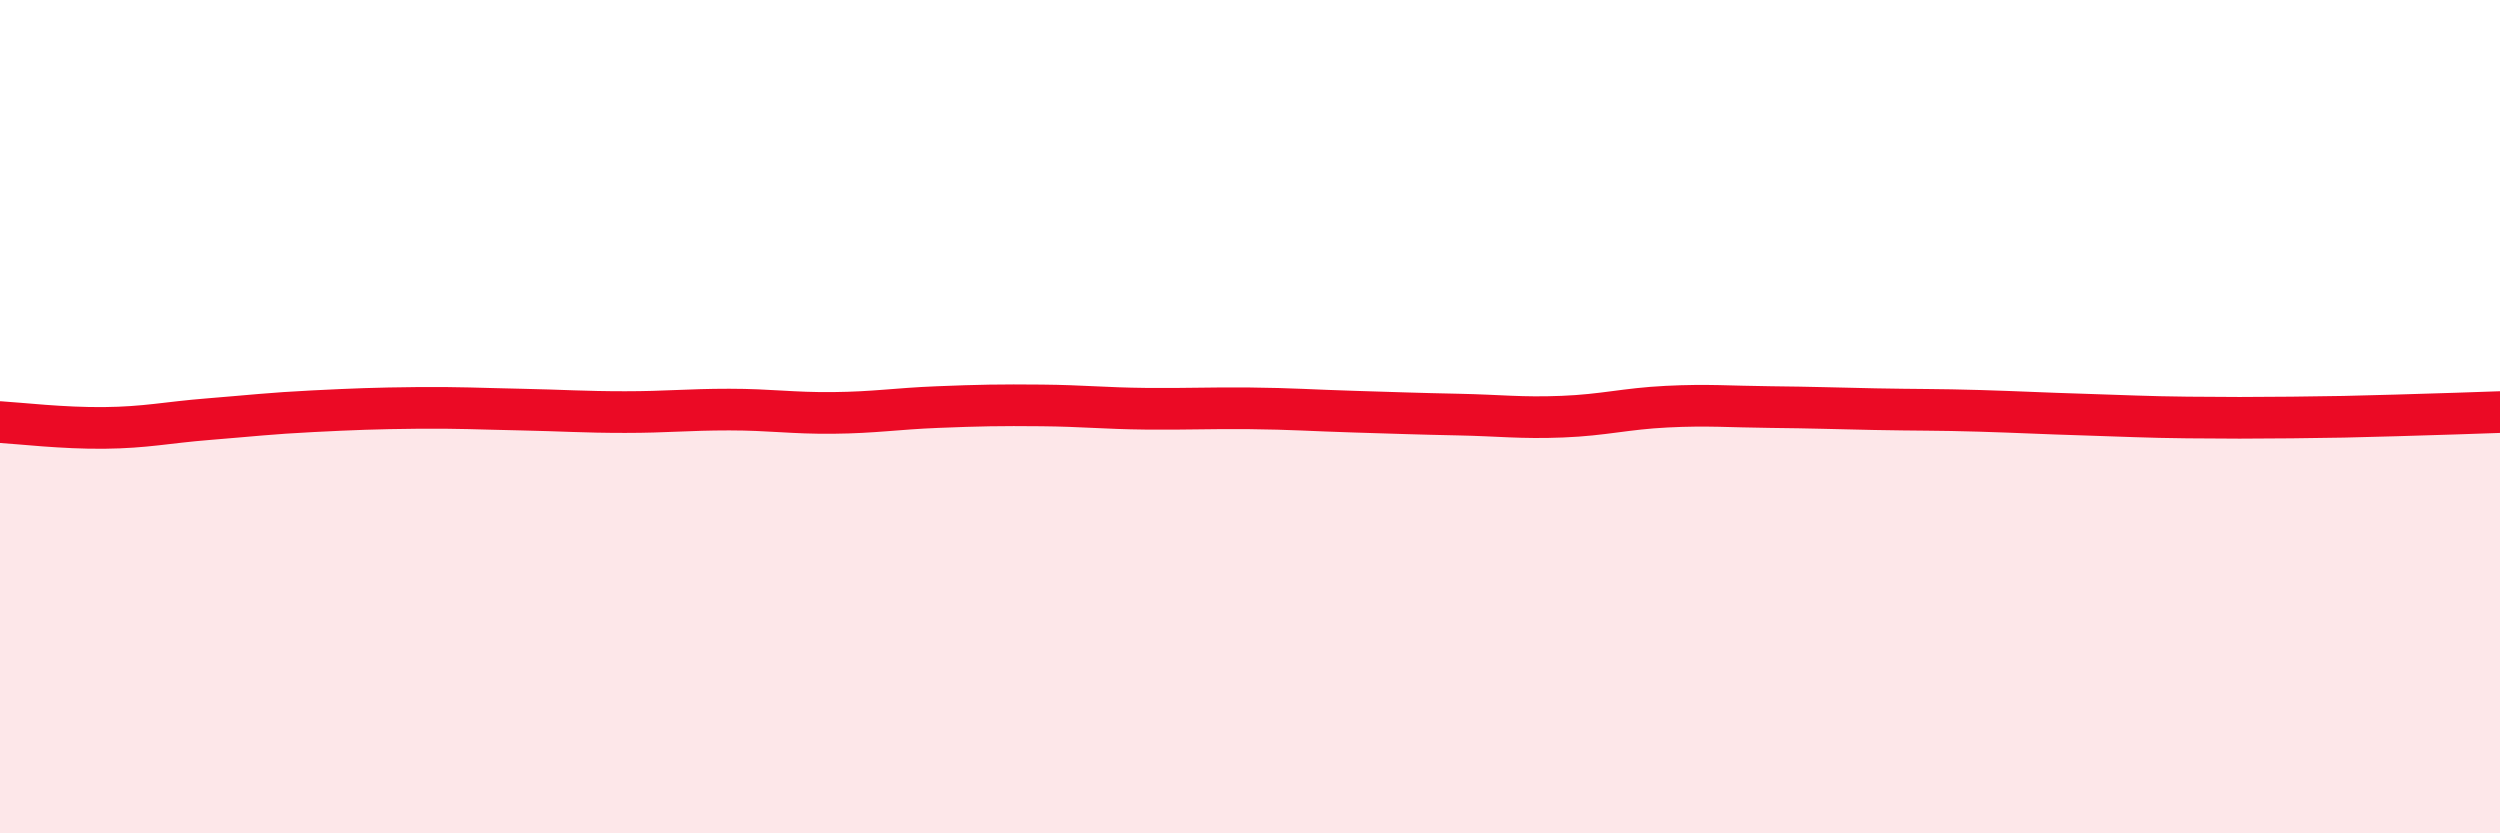
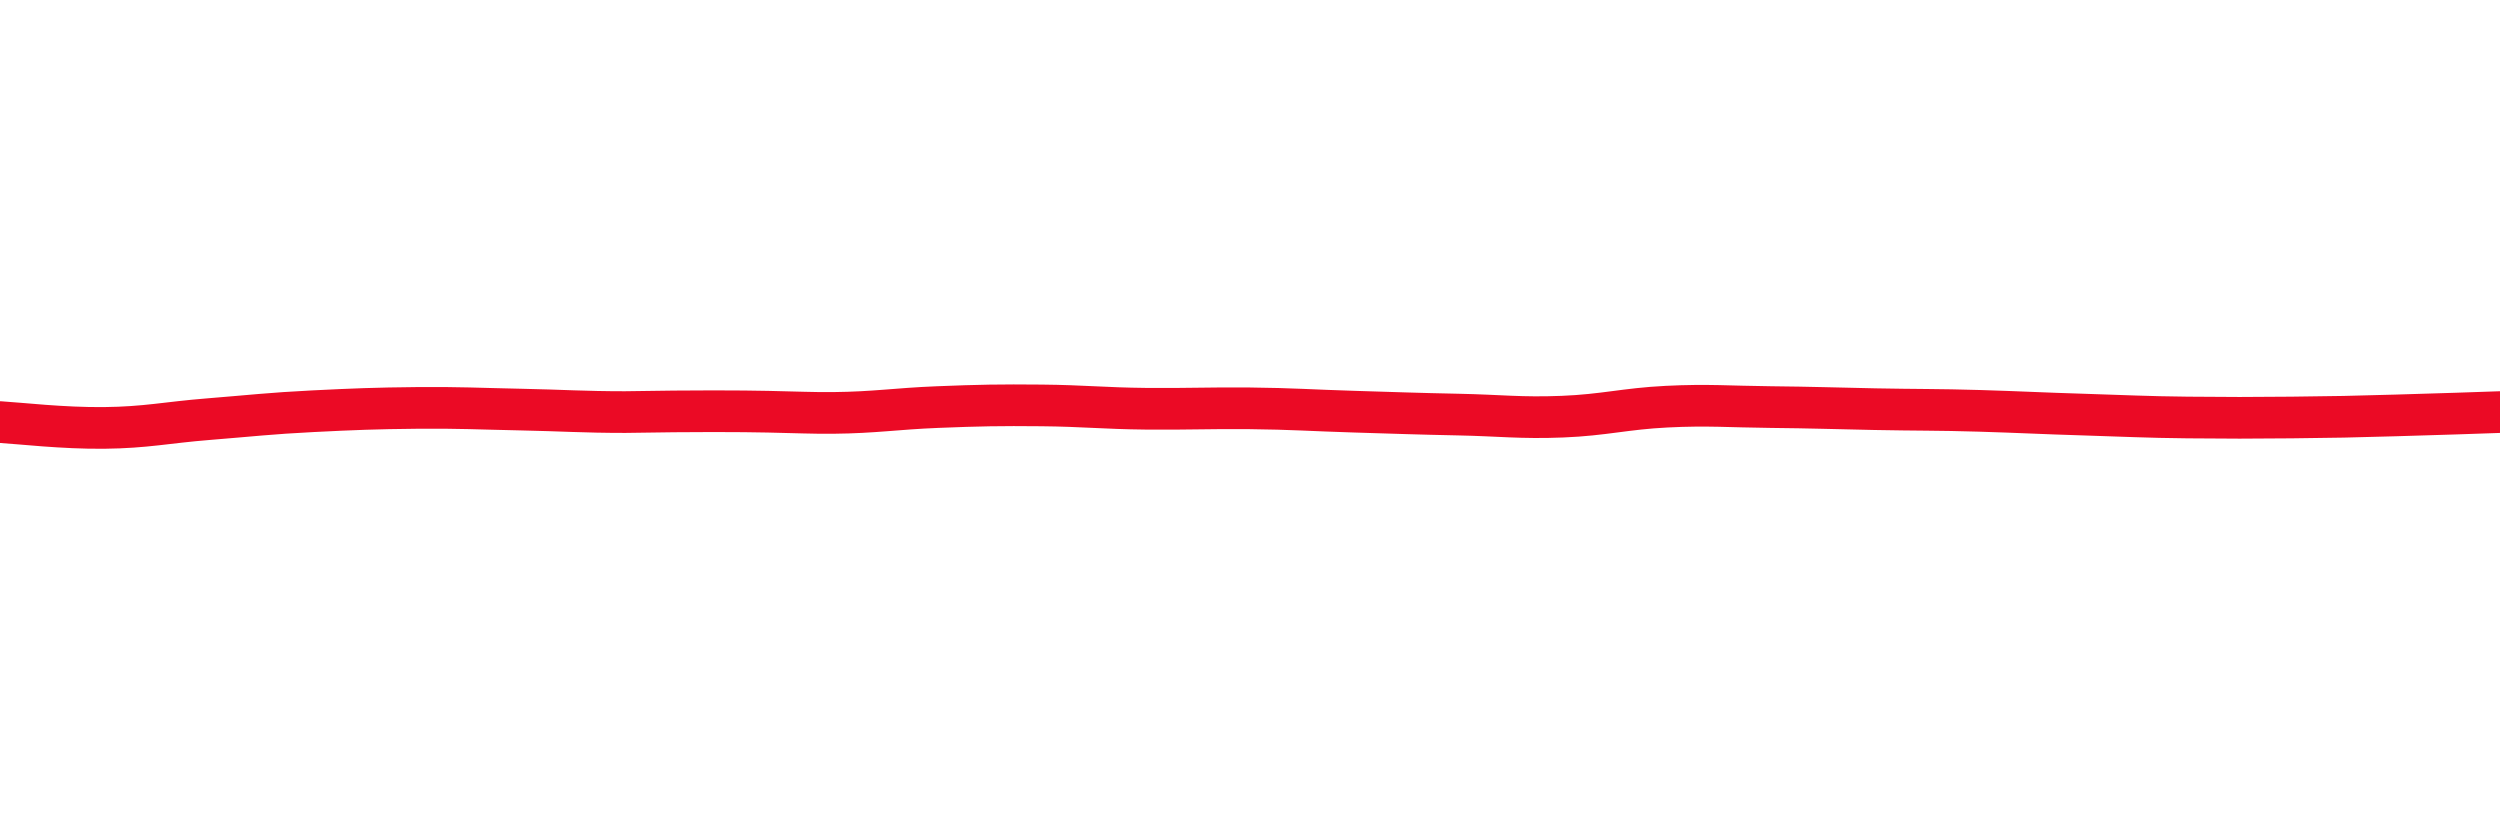
<svg xmlns="http://www.w3.org/2000/svg" width="60" height="20" viewBox="0 0 60 20">
-   <path d="M 0,10.13 C 0.5,10.16 1.5,10.28 2.5,10.27 C 3.5,10.26 4,10.14 5,10.06 C 6,9.98 6.5,9.92 7.5,9.87 C 8.5,9.82 9,9.8 10,9.79 C 11,9.78 11.5,9.81 12.5,9.83 C 13.5,9.85 14,9.89 15,9.89 C 16,9.89 16.5,9.83 17.5,9.83 C 18.5,9.83 19,9.92 20,9.91 C 21,9.9 21.5,9.81 22.5,9.77 C 23.5,9.73 24,9.72 25,9.73 C 26,9.74 26.5,9.8 27.5,9.81 C 28.5,9.82 29,9.79 30,9.8 C 31,9.81 31.5,9.85 32.5,9.88 C 33.5,9.91 34,9.93 35,9.95 C 36,9.97 36.5,10.04 37.5,10 C 38.5,9.96 39,9.81 40,9.76 C 41,9.71 41.5,9.76 42.5,9.77 C 43.5,9.78 44,9.8 45,9.82 C 46,9.84 46.5,9.83 47.5,9.86 C 48.5,9.89 49,9.92 50,9.95 C 51,9.98 51.5,10.01 52.5,10.02 C 53.5,10.03 54,10.03 55,10.02 C 56,10.01 56.5,10 57.5,9.97 C 58.5,9.94 59.5,9.91 60,9.89L60 20L0 20Z" fill="#EB0A25" opacity="0.1" stroke-linecap="round" stroke-linejoin="round" />
-   <path d="M 0,10.13 C 0.5,10.16 1.5,10.28 2.5,10.27 C 3.5,10.26 4,10.14 5,10.06 C 6,9.98 6.5,9.92 7.5,9.87 C 8.5,9.82 9,9.8 10,9.79 C 11,9.78 11.5,9.81 12.5,9.83 C 13.5,9.85 14,9.89 15,9.89 C 16,9.89 16.5,9.83 17.5,9.83 C 18.5,9.83 19,9.92 20,9.91 C 21,9.9 21.5,9.81 22.5,9.77 C 23.5,9.73 24,9.72 25,9.73 C 26,9.74 26.5,9.8 27.5,9.81 C 28.5,9.82 29,9.79 30,9.8 C 31,9.81 31.5,9.85 32.5,9.88 C 33.5,9.91 34,9.93 35,9.95 C 36,9.97 36.5,10.04 37.5,10 C 38.5,9.96 39,9.81 40,9.76 C 41,9.71 41.5,9.76 42.5,9.77 C 43.5,9.78 44,9.8 45,9.82 C 46,9.84 46.5,9.83 47.5,9.86 C 48.5,9.89 49,9.92 50,9.95 C 51,9.98 51.5,10.01 52.5,10.02 C 53.5,10.03 54,10.03 55,10.02 C 56,10.01 56.5,10 57.5,9.97 C 58.5,9.94 59.5,9.91 60,9.89" stroke="#EB0A25" stroke-width="1" fill="none" stroke-linecap="round" stroke-linejoin="round" />
+   <path d="M 0,10.13 C 0.5,10.16 1.5,10.28 2.5,10.27 C 3.5,10.26 4,10.14 5,10.06 C 6,9.98 6.5,9.92 7.5,9.87 C 8.5,9.82 9,9.8 10,9.79 C 11,9.78 11.5,9.81 12.5,9.83 C 13.5,9.85 14,9.89 15,9.89 C 18.5,9.83 19,9.92 20,9.91 C 21,9.9 21.5,9.81 22.5,9.77 C 23.5,9.73 24,9.72 25,9.73 C 26,9.74 26.5,9.8 27.5,9.81 C 28.5,9.82 29,9.79 30,9.8 C 31,9.81 31.5,9.85 32.5,9.88 C 33.5,9.91 34,9.93 35,9.95 C 36,9.97 36.5,10.04 37.5,10 C 38.5,9.96 39,9.81 40,9.76 C 41,9.71 41.5,9.76 42.5,9.77 C 43.5,9.78 44,9.8 45,9.82 C 46,9.84 46.5,9.83 47.5,9.86 C 48.5,9.89 49,9.92 50,9.95 C 51,9.98 51.5,10.01 52.5,10.02 C 53.5,10.03 54,10.03 55,10.02 C 56,10.01 56.5,10 57.5,9.97 C 58.5,9.94 59.5,9.91 60,9.89" stroke="#EB0A25" stroke-width="1" fill="none" stroke-linecap="round" stroke-linejoin="round" />
</svg>